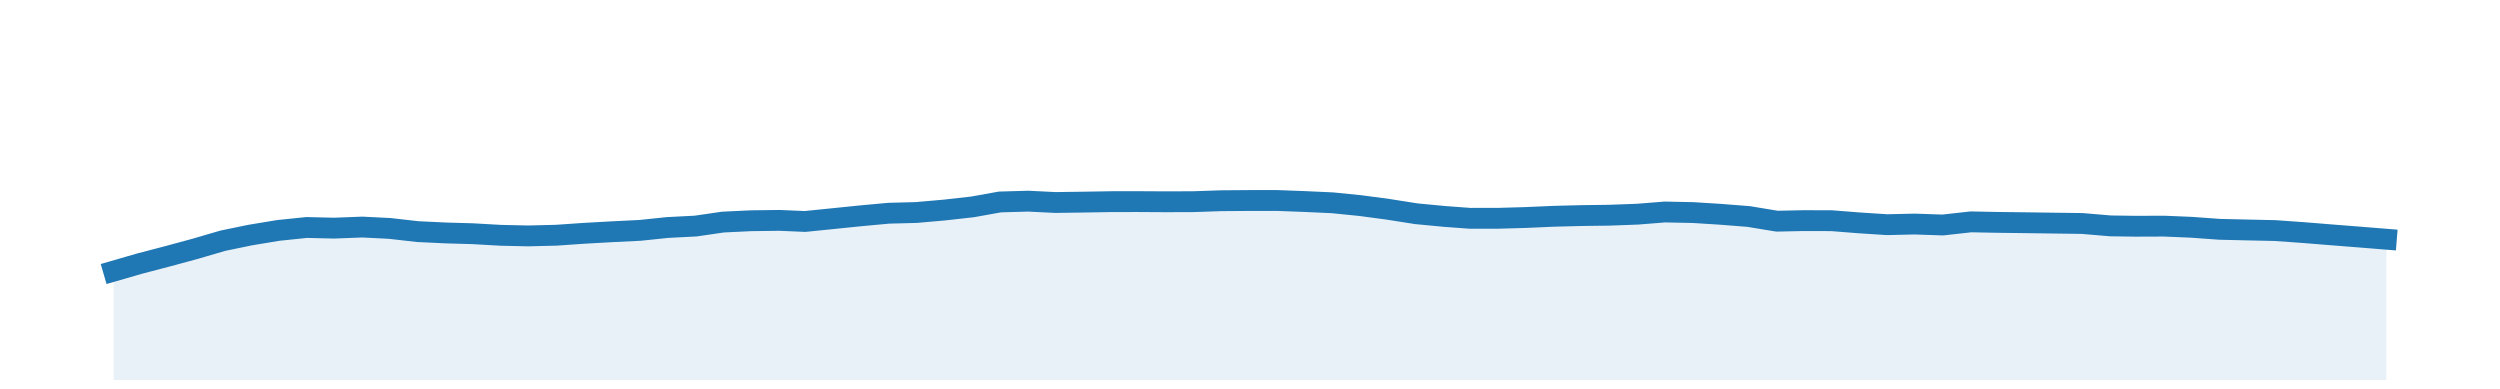
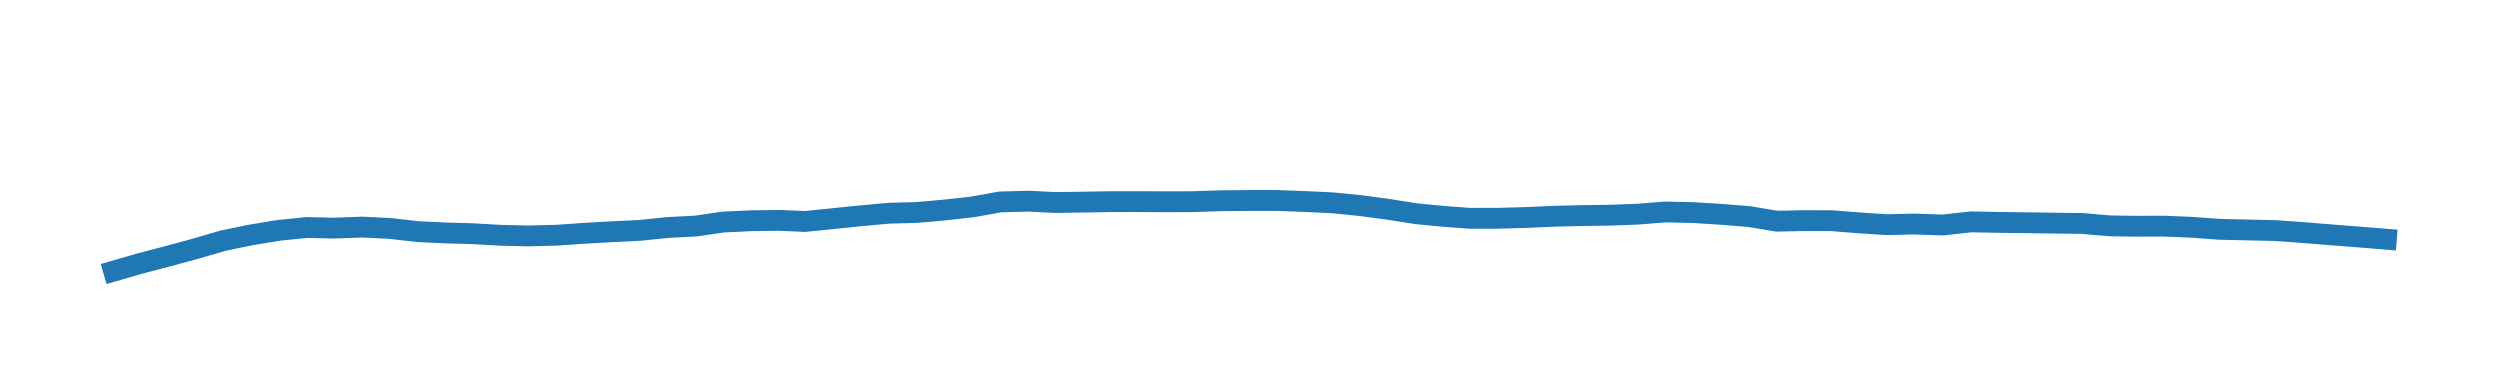
<svg xmlns="http://www.w3.org/2000/svg" height="28pt" version="1.1" viewBox="0 0 180 28" width="180pt">
  <defs>
    <style type="text/css">
*{stroke-linecap:butt;stroke-linejoin:round;}
  </style>
  </defs>
  <g id="figure_1">
    <g id="patch_1">
      <path d="M 0 28.8  L 180 28.8  L 180 0  L 0 0  z " style="fill:none;" />
    </g>
    <g id="axes_1">
      <g id="patch_2">
        <path d="M 0 27.36  L 180 27.36  L 180 1.44  L 0 1.44  z " style="fill:none;" />
      </g>
      <g id="PolyCollection_1">
-         <path clip-path="url(#pd3ae1b7c7f)" d="M 8.182 27.36  L 8.182 19.521  L 10.018 18.989  L 12.051 18.457  L 14.019 17.924  L 16.052 17.33  L 18.02 16.924  L 20.053 16.588  L 22.086 16.379  L 24.054 16.426  L 26.087 16.348  L 28.054 16.447  L 30.087 16.677  L 32.121 16.773  L 34.023 16.827  L 36.056 16.942  L 38.023 16.986  L 40.056 16.936  L 42.024 16.8  L 44.057 16.686  L 46.09 16.586  L 48.058 16.381  L 50.091 16.276  L 52.059 15.989  L 54.092 15.893  L 56.125 15.867  L 57.961 15.946  L 59.995 15.74  L 61.962 15.539  L 63.995 15.352  L 65.963 15.301  L 67.996 15.123  L 70.029 14.895  L 71.997 14.541  L 74.03 14.484  L 75.997 14.58  L 78.031 14.552  L 80.064 14.518  L 81.9 14.516  L 83.933 14.528  L 85.901 14.521  L 87.934 14.452  L 89.902 14.437  L 91.935 14.435  L 93.968 14.511  L 95.936 14.601  L 97.969 14.806  L 99.936 15.069  L 101.969 15.389  L 104.003 15.583  L 105.839 15.719  L 107.872 15.717  L 109.84 15.661  L 111.873 15.572  L 113.84 15.522  L 115.874 15.495  L 117.907 15.42  L 119.874 15.263  L 121.907 15.305  L 123.875 15.429  L 125.908 15.589  L 127.941 15.925  L 129.843 15.885  L 131.876 15.89  L 133.844 16.045  L 135.877 16.177  L 137.845 16.131  L 139.878 16.2  L 141.911 15.974  L 143.879 16.012  L 145.912 16.037  L 147.879 16.064  L 149.913 16.09  L 151.946 16.263  L 153.782 16.289  L 155.815 16.281  L 157.783 16.364  L 159.816 16.511  L 161.784 16.557  L 163.817 16.601  L 165.85 16.746  L 167.817 16.905  L 169.851 17.065  L 171.818 17.224  L 171.818 27.36  L 171.818 27.36  L 169.851 27.36  L 167.817 27.36  L 165.85 27.36  L 163.817 27.36  L 161.784 27.36  L 159.816 27.36  L 157.783 27.36  L 155.815 27.36  L 153.782 27.36  L 151.946 27.36  L 149.913 27.36  L 147.879 27.36  L 145.912 27.36  L 143.879 27.36  L 141.911 27.36  L 139.878 27.36  L 137.845 27.36  L 135.877 27.36  L 133.844 27.36  L 131.876 27.36  L 129.843 27.36  L 127.941 27.36  L 125.908 27.36  L 123.875 27.36  L 121.907 27.36  L 119.874 27.36  L 117.907 27.36  L 115.874 27.36  L 113.84 27.36  L 111.873 27.36  L 109.84 27.36  L 107.872 27.36  L 105.839 27.36  L 104.003 27.36  L 101.969 27.36  L 99.936 27.36  L 97.969 27.36  L 95.936 27.36  L 93.968 27.36  L 91.935 27.36  L 89.902 27.36  L 87.934 27.36  L 85.901 27.36  L 83.933 27.36  L 81.9 27.36  L 80.064 27.36  L 78.031 27.36  L 75.997 27.36  L 74.03 27.36  L 71.997 27.36  L 70.029 27.36  L 67.996 27.36  L 65.963 27.36  L 63.995 27.36  L 61.962 27.36  L 59.995 27.36  L 57.961 27.36  L 56.125 27.36  L 54.092 27.36  L 52.059 27.36  L 50.091 27.36  L 48.058 27.36  L 46.09 27.36  L 44.057 27.36  L 42.024 27.36  L 40.056 27.36  L 38.023 27.36  L 36.056 27.36  L 34.023 27.36  L 32.121 27.36  L 30.087 27.36  L 28.054 27.36  L 26.087 27.36  L 24.054 27.36  L 22.086 27.36  L 20.053 27.36  L 18.02 27.36  L 16.052 27.36  L 14.019 27.36  L 12.051 27.36  L 10.018 27.36  L 8.182 27.36  z " style="fill:#1f77b4;fill-opacity:0.1;" />
-       </g>
+         </g>
      <g id="matplotlib.axis_1" />
      <g id="matplotlib.axis_2" />
      <g id="line2d_1">
        <path clip-path="url(#pd3ae1b7c7f)" d="M 8.182 19.521  L 10.018 18.989  L 12.051 18.457  L 14.019 17.924  L 16.052 17.33  L 18.02 16.924  L 20.053 16.588  L 22.086 16.379  L 24.054 16.426  L 26.087 16.348  L 28.054 16.447  L 30.087 16.677  L 32.121 16.773  L 34.023 16.827  L 36.056 16.942  L 38.023 16.986  L 40.056 16.936  L 42.024 16.8  L 44.057 16.686  L 46.09 16.586  L 48.058 16.381  L 50.091 16.276  L 52.059 15.989  L 54.092 15.893  L 56.125 15.867  L 57.961 15.946  L 59.995 15.74  L 61.962 15.539  L 63.995 15.352  L 65.963 15.301  L 67.996 15.123  L 70.029 14.895  L 71.997 14.541  L 74.03 14.484  L 75.997 14.58  L 78.031 14.552  L 80.064 14.518  L 81.9 14.516  L 83.933 14.528  L 85.901 14.521  L 87.934 14.452  L 89.902 14.437  L 91.935 14.435  L 93.968 14.511  L 95.936 14.601  L 97.969 14.806  L 99.936 15.069  L 101.969 15.389  L 104.003 15.583  L 105.839 15.719  L 107.872 15.717  L 109.84 15.661  L 111.873 15.572  L 113.84 15.522  L 115.874 15.495  L 117.907 15.42  L 119.874 15.263  L 121.907 15.305  L 123.875 15.429  L 125.908 15.589  L 127.941 15.925  L 129.843 15.885  L 131.876 15.89  L 133.844 16.045  L 135.877 16.177  L 137.845 16.131  L 139.878 16.2  L 141.911 15.974  L 143.879 16.012  L 145.912 16.037  L 147.879 16.064  L 149.913 16.09  L 151.946 16.263  L 153.782 16.289  L 155.815 16.281  L 157.783 16.364  L 159.816 16.511  L 161.784 16.557  L 163.817 16.601  L 165.85 16.746  L 167.817 16.905  L 169.851 17.065  L 171.818 17.224  " style="fill:none;stroke:#1f77b4;stroke-linecap:square;stroke-width:1.5;" />
      </g>
    </g>
  </g>
  <defs>
    <clipPath id="pd3ae1b7c7f">
      <rect height="25.92" width="180" x="0" y="1.44" />
    </clipPath>
  </defs>
</svg>